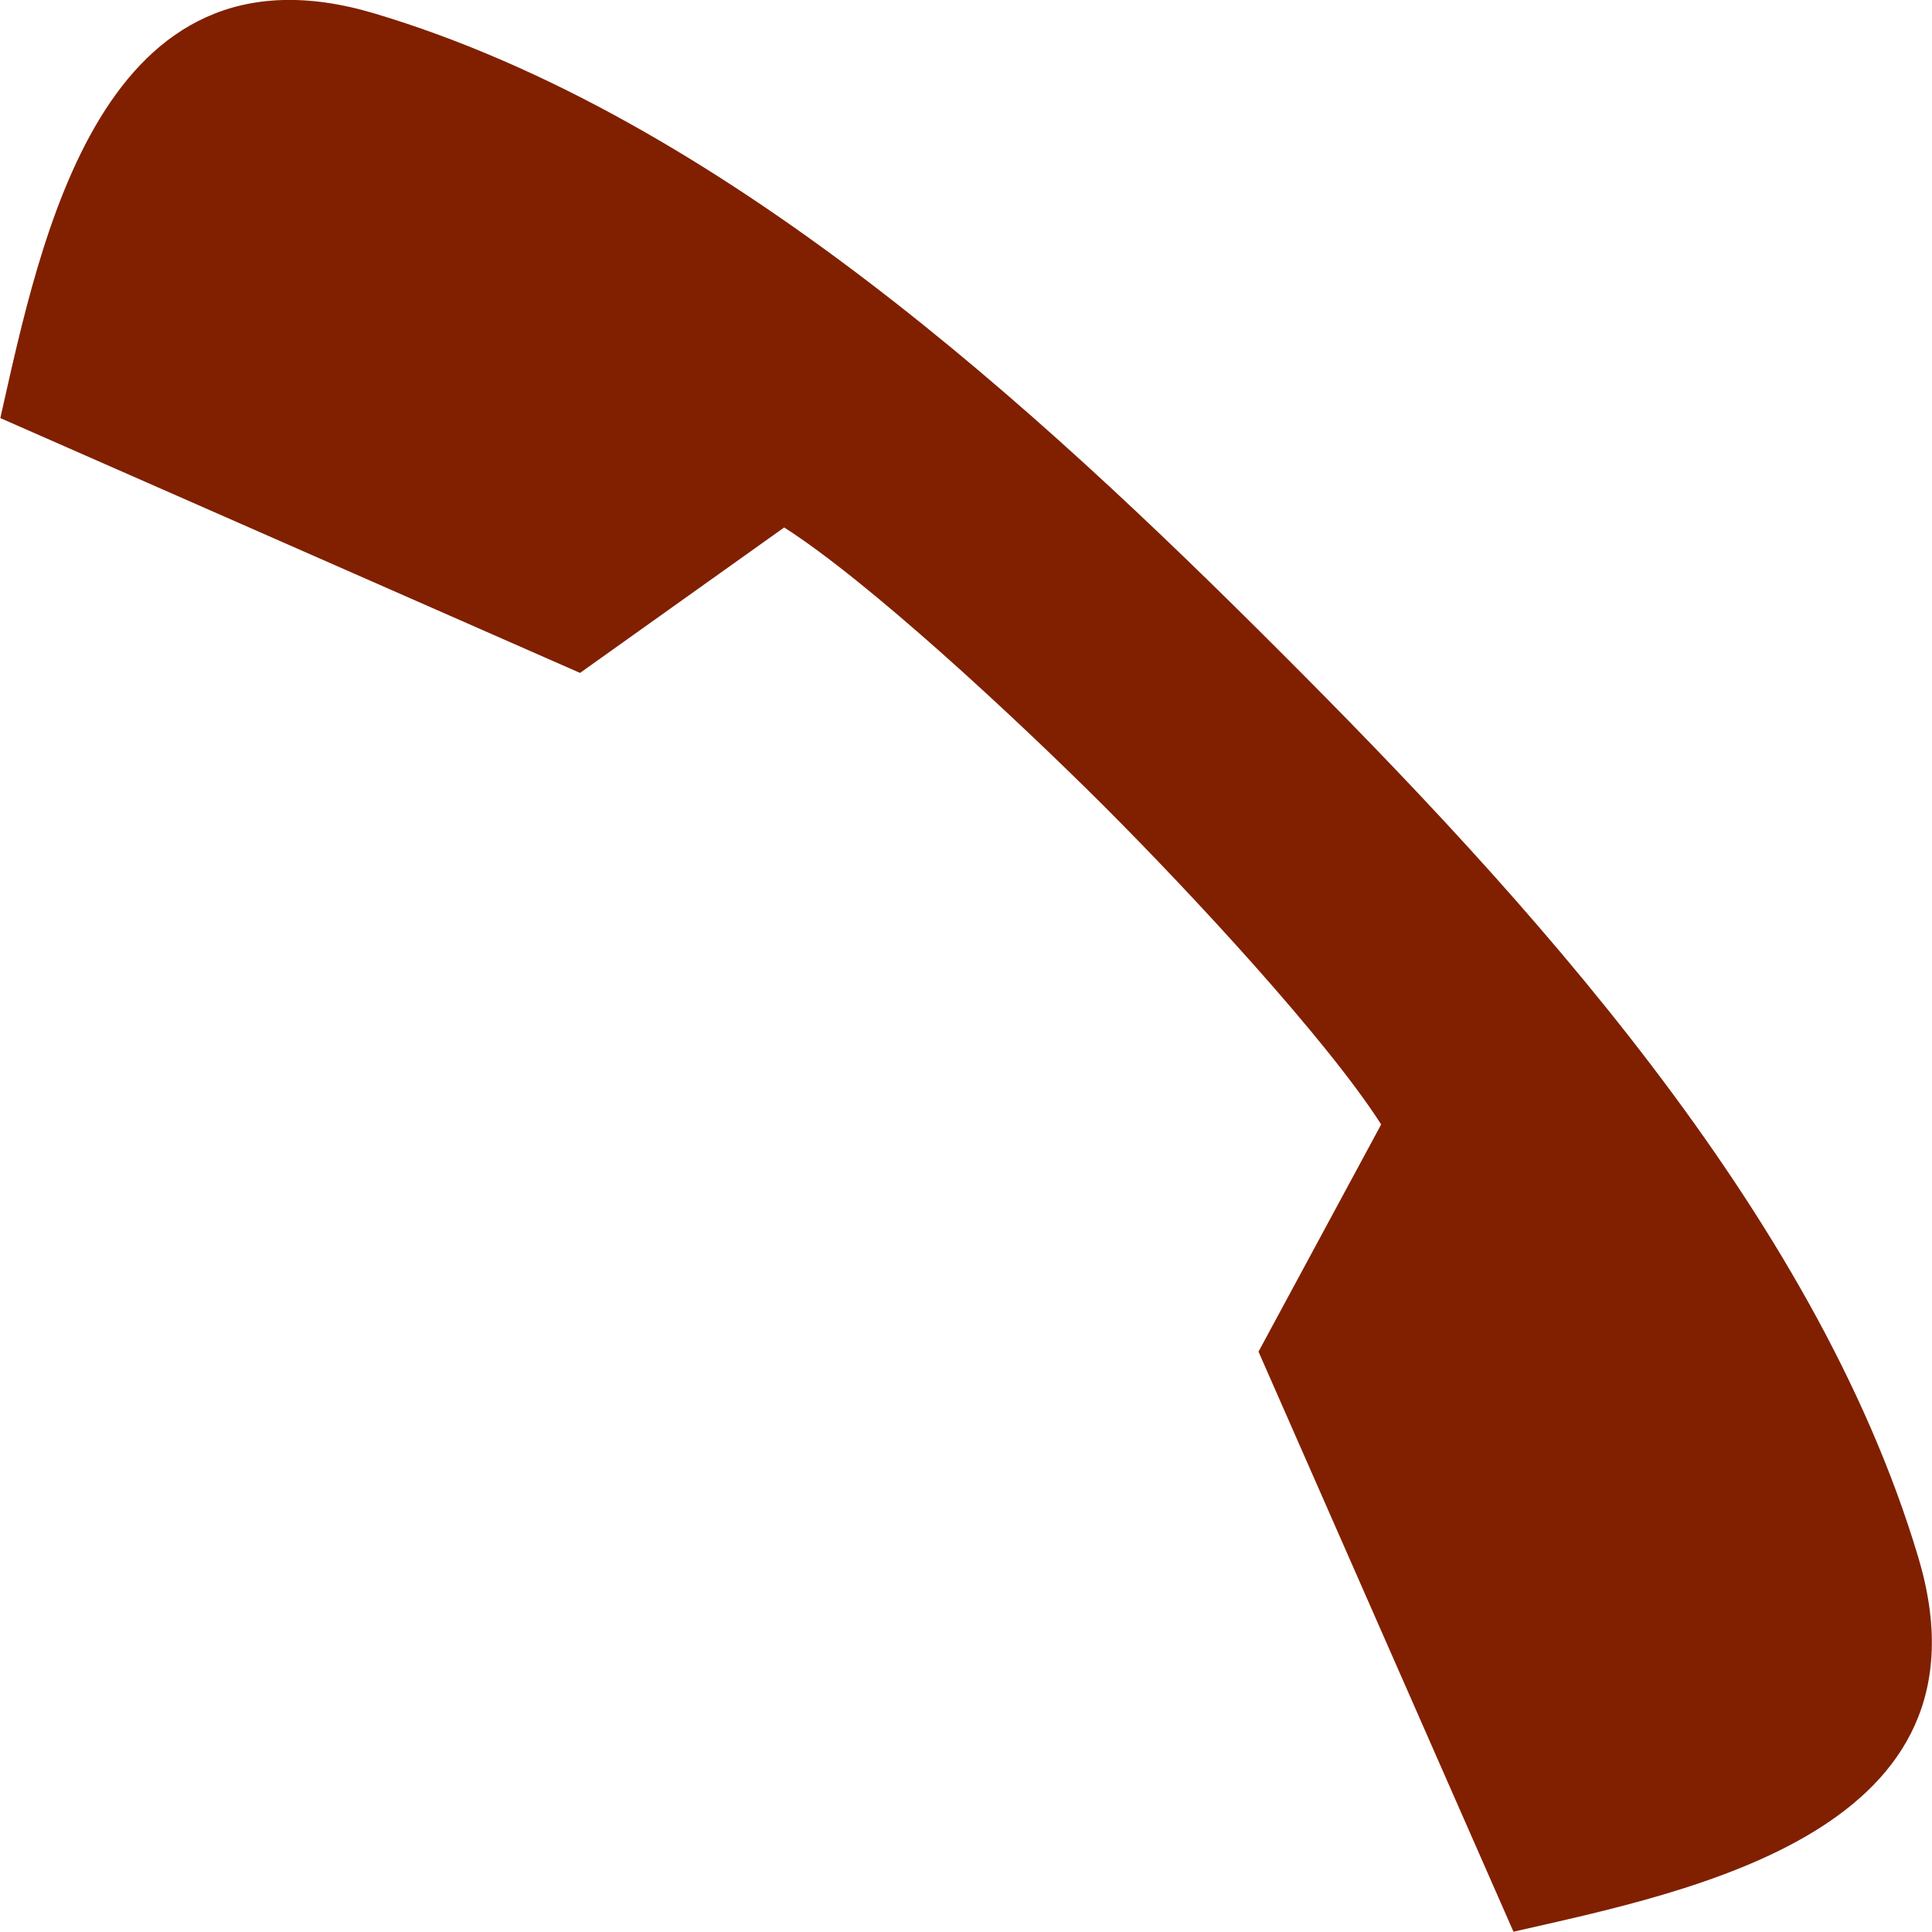
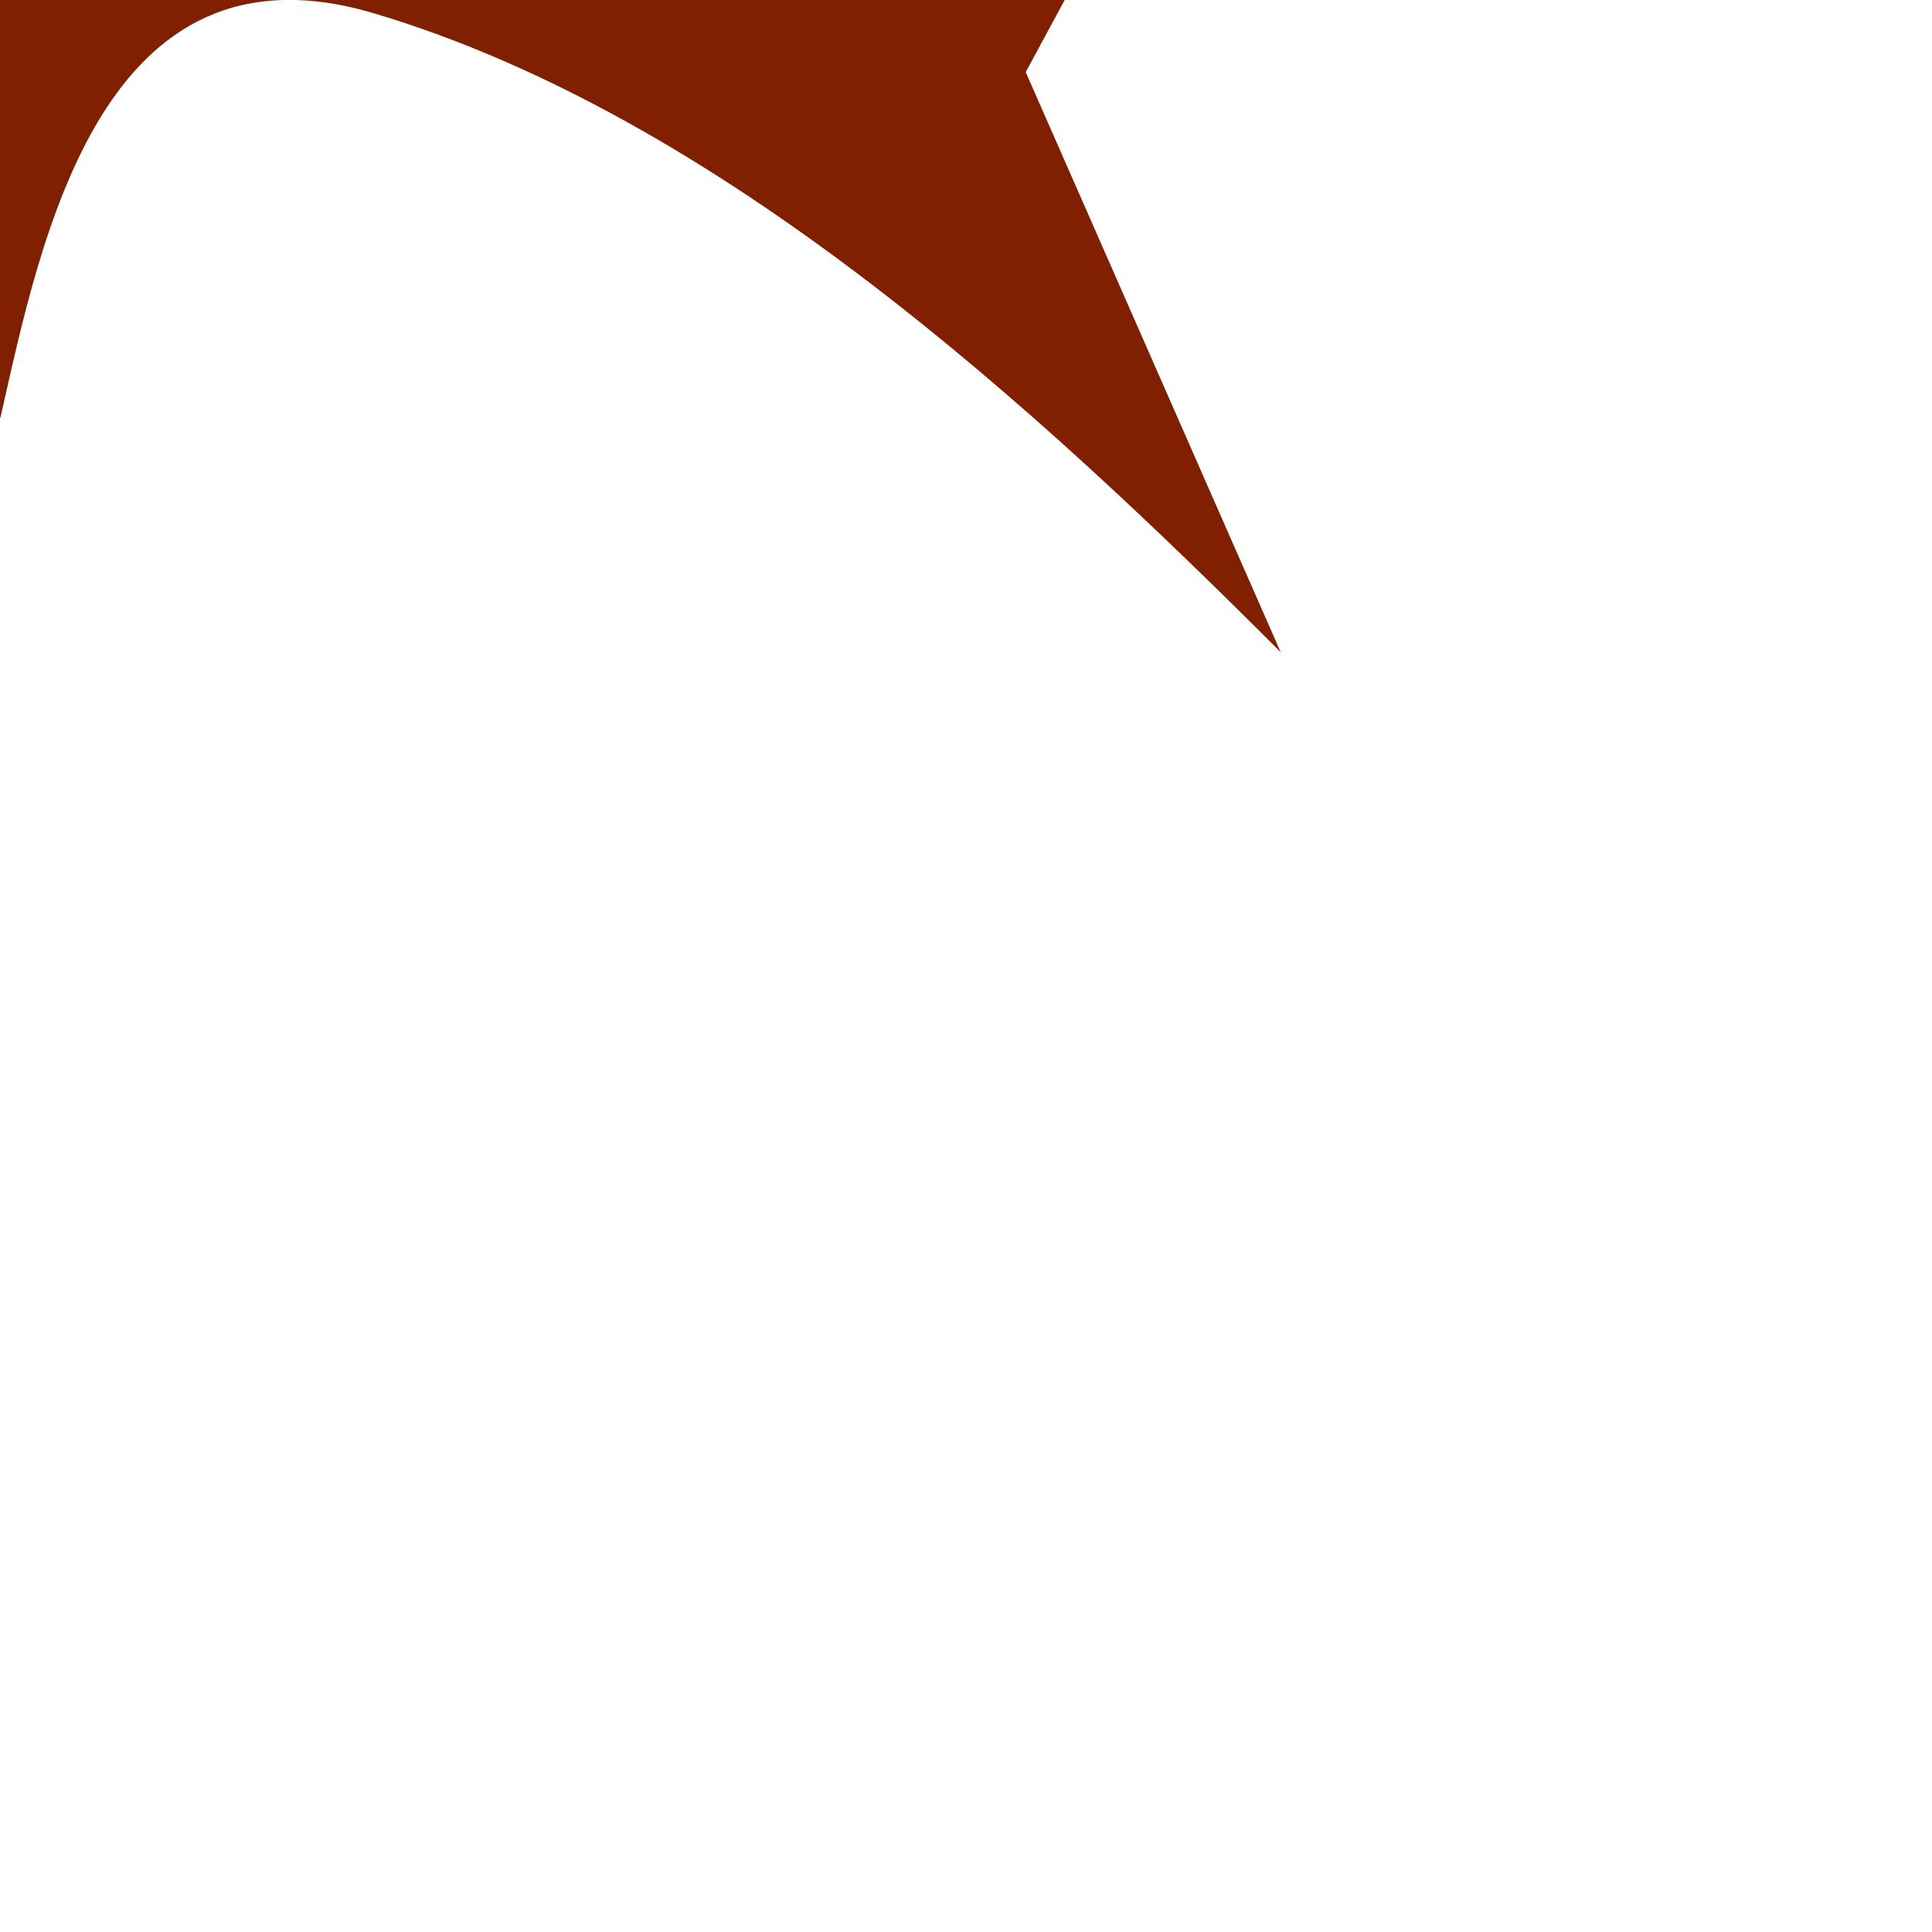
<svg xmlns="http://www.w3.org/2000/svg" xmlns:ns1="http://www.inkscape.org/namespaces/inkscape" xmlns:ns2="http://sodipodi.sourceforge.net/DTD/sodipodi-0.dtd" width="6.615mm" height="6.614mm" viewBox="0 0 6.615 6.614" version="1.1" id="svg1" ns1:version="1.3.2 (091e20e, 2023-11-25, custom)" ns2:docname="graphic-01.svg">
  <ns2:namedview id="namedview1" pagecolor="#ffffff" bordercolor="#666666" borderopacity="1.0" ns1:showpageshadow="2" ns1:pageopacity="0.0" ns1:pagecheckerboard="0" ns1:deskcolor="#d1d1d1" ns1:document-units="mm" ns1:zoom="23.223522" ns1:cx="12.487339" ns1:cy="12.508869" ns1:window-width="1920" ns1:window-height="1017" ns1:window-x="-8" ns1:window-y="-8" ns1:window-maximized="1" ns1:current-layer="layer1" />
  <defs id="defs1" />
  <g ns1:label="Layer 1" ns1:groupmode="layer" id="layer1" transform="translate(-105.569,-133.35)">
-     <path d="m 105.57,134.782 c 0.139,-0.615 0.346,-1.665 1.281,-1.386 1.189,0.355 2.271,1.355 3.099,2.183 l 0.002,0.002 0.002,0.002 c 0.828,0.828 1.828,1.91 2.183,3.099 0.28,0.935 -0.771,1.142 -1.386,1.282 l -0.873,-1.986 0.42,-0.778 c -0.184,-0.288 -0.644,-0.785 -0.951,-1.092 -0.308,-0.307 -0.805,-0.768 -1.093,-0.952 l -0.699,0.498 -1.986,-0.873 z" style="fill:#802000;fill-opacity:1;stroke-width:0.8;marker:none" color="#000000" overflow="visible" fill="#363636" id="path21282" />
+     <path d="m 105.57,134.782 c 0.139,-0.615 0.346,-1.665 1.281,-1.386 1.189,0.355 2.271,1.355 3.099,2.183 l 0.002,0.002 0.002,0.002 l -0.873,-1.986 0.42,-0.778 c -0.184,-0.288 -0.644,-0.785 -0.951,-1.092 -0.308,-0.307 -0.805,-0.768 -1.093,-0.952 l -0.699,0.498 -1.986,-0.873 z" style="fill:#802000;fill-opacity:1;stroke-width:0.8;marker:none" color="#000000" overflow="visible" fill="#363636" id="path21282" />
  </g>
</svg>